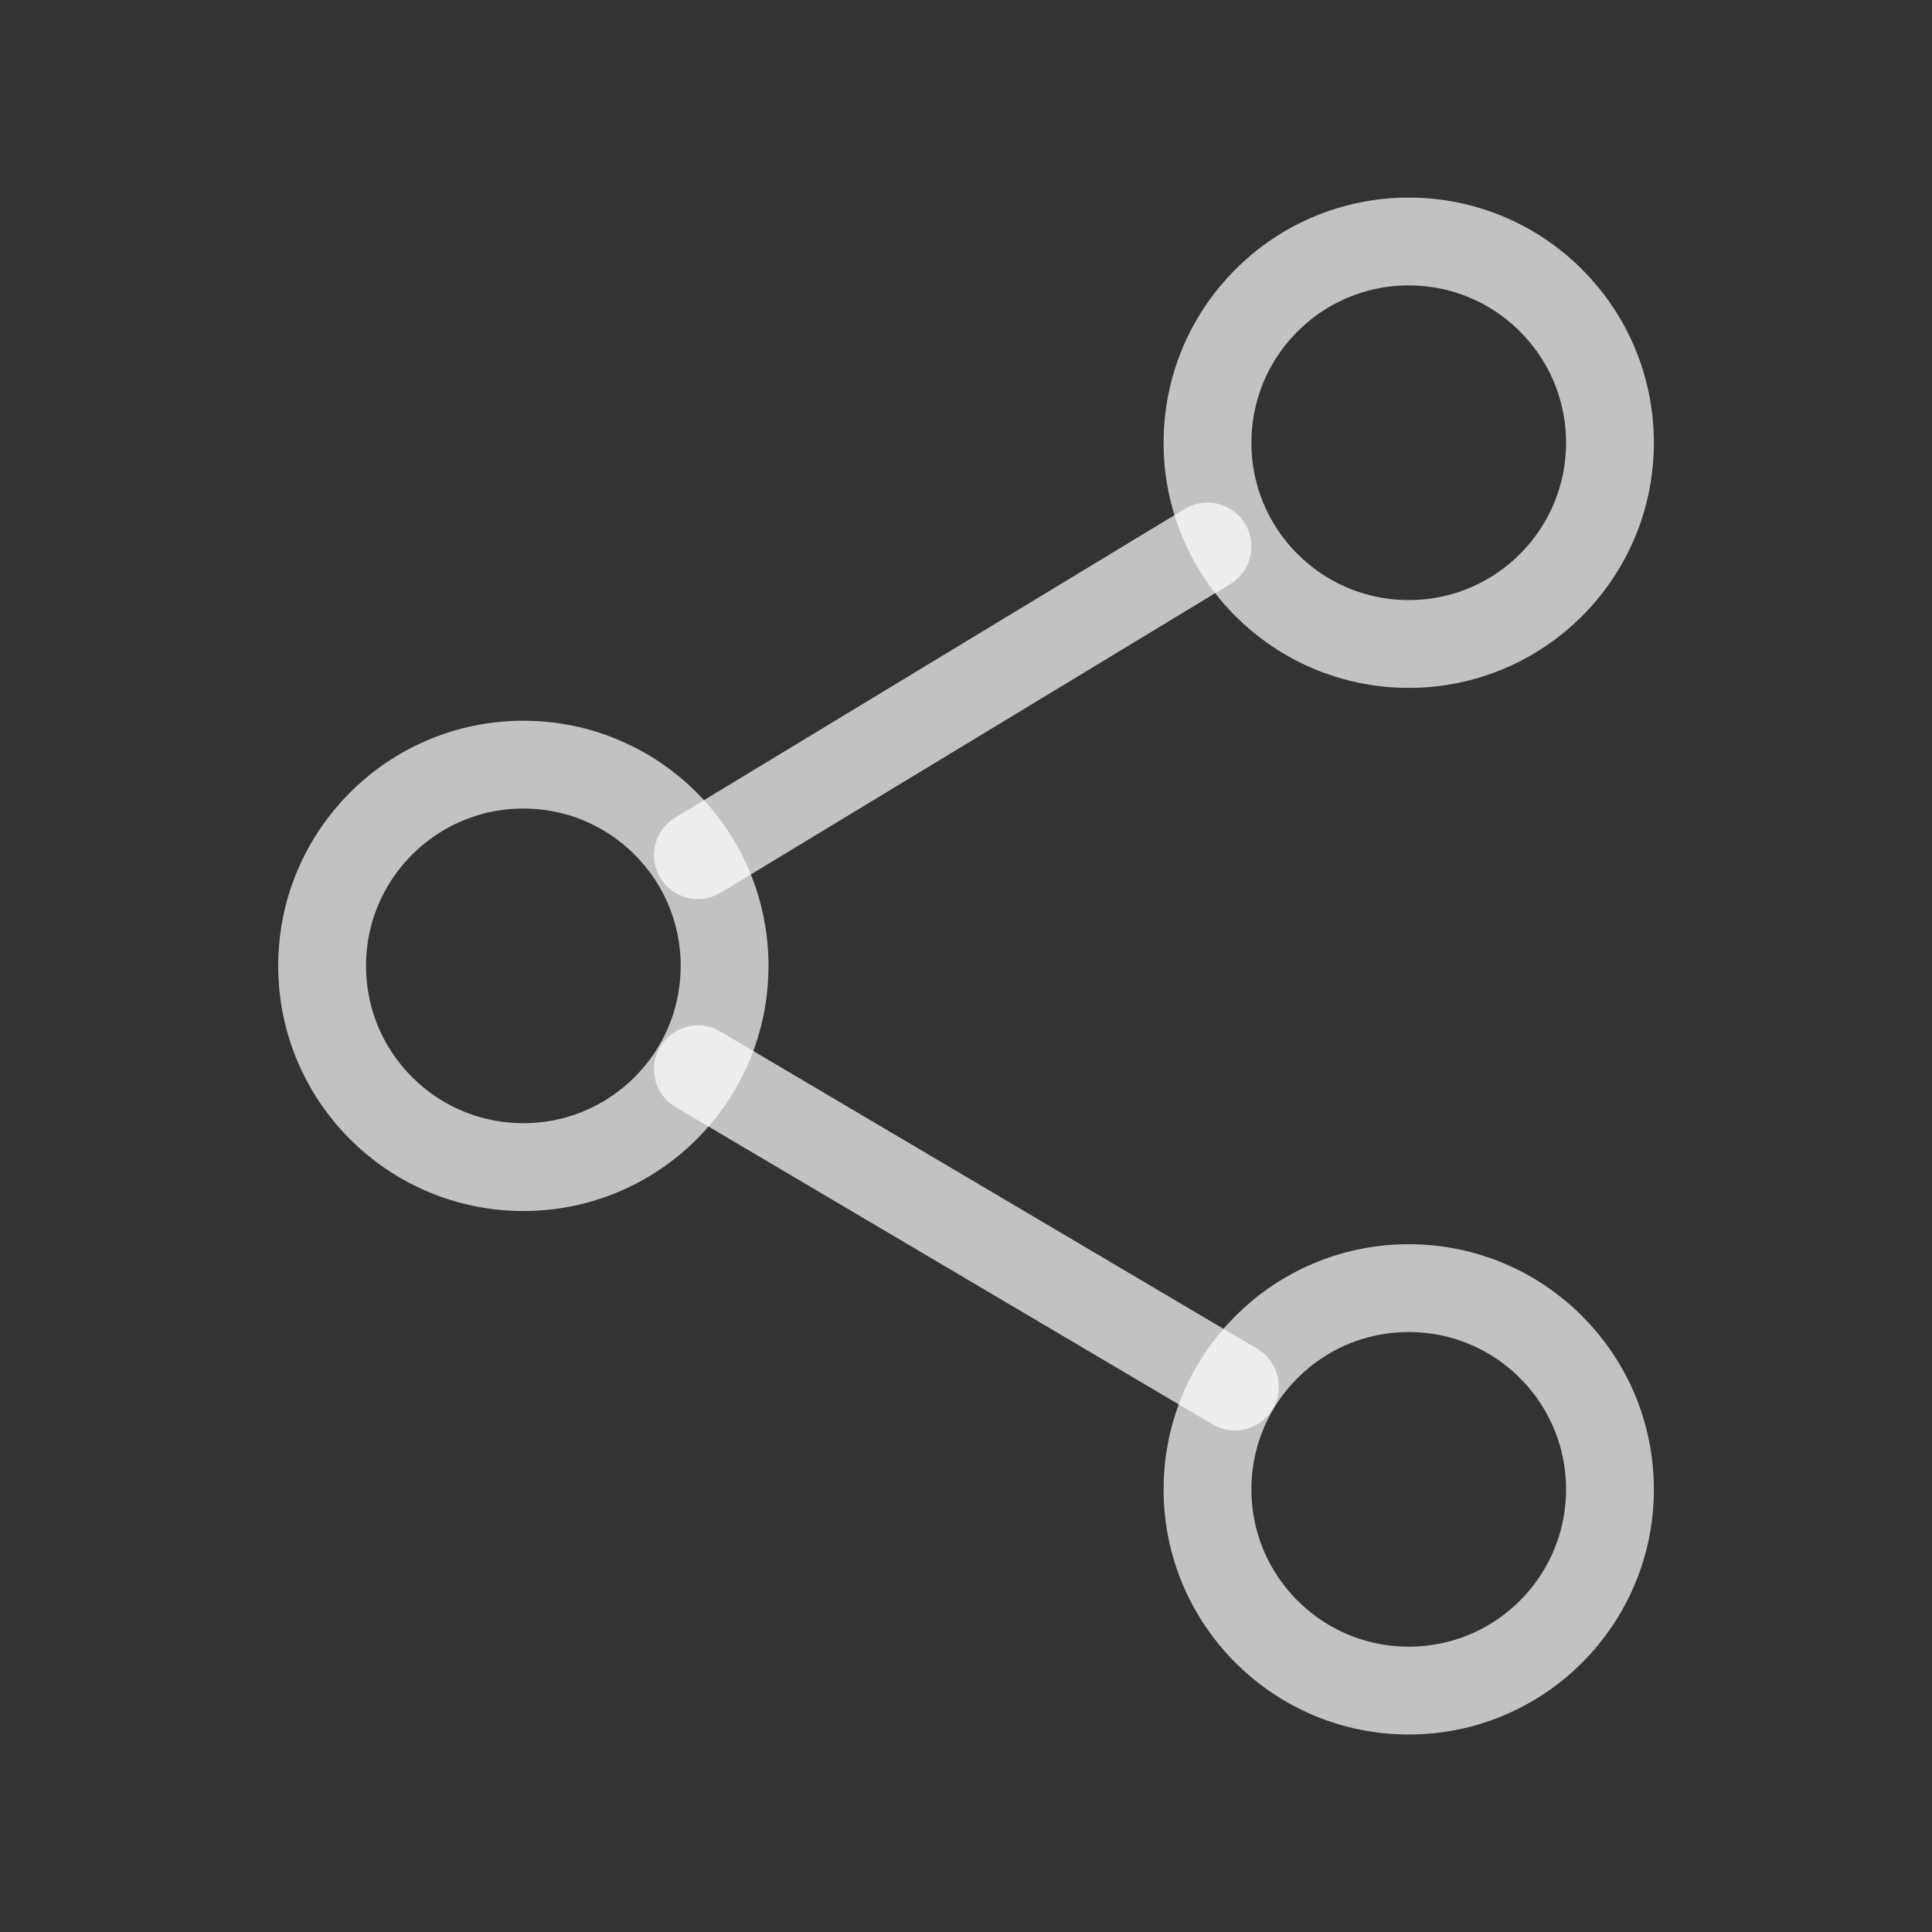
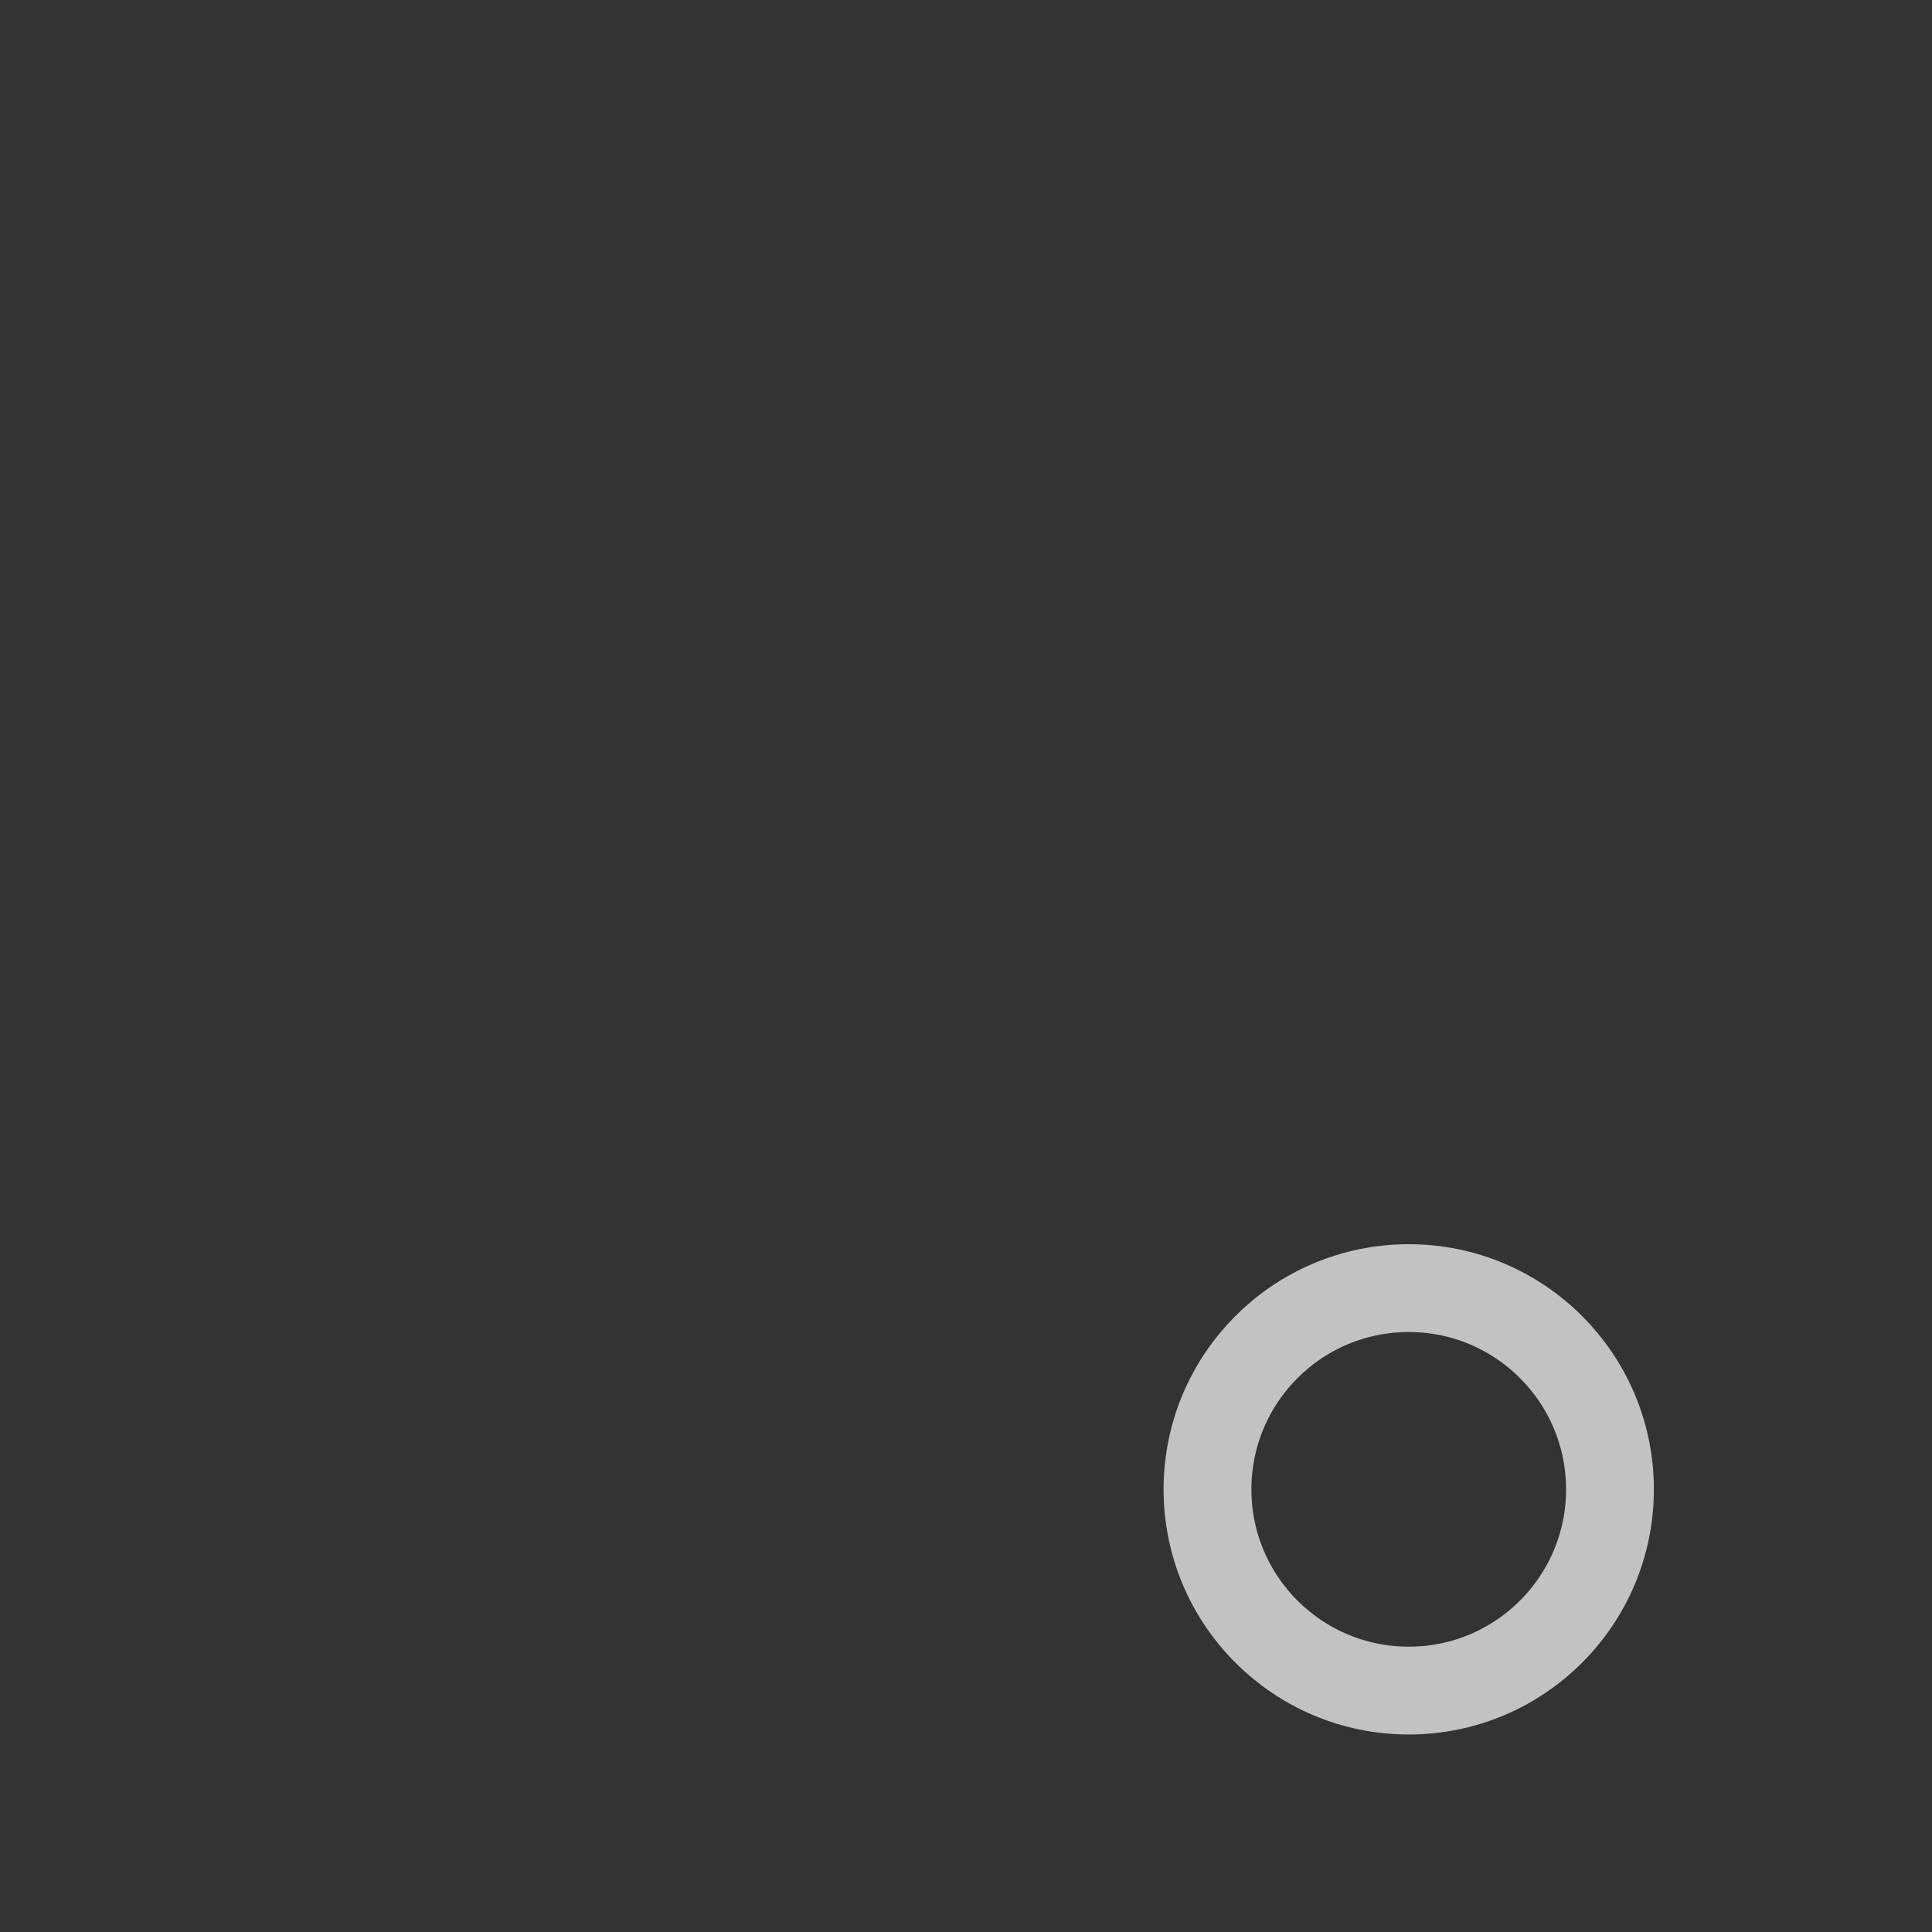
<svg xmlns="http://www.w3.org/2000/svg" width="22" height="22" viewBox="0 0 22 22" fill="none">
  <rect x="0" y="0" width="22" height="22" fill="#333333" stroke="none" />
-   <path d="M16.042 7.333C17.307 7.333 18.333 6.307 18.333 5.042C18.333 3.776 17.307 2.75 16.042 2.75C14.776 2.75 13.75 3.776 13.75 5.042C13.75 6.307 14.776 7.333 16.042 7.333Z" stroke="white" stroke-opacity="0.7" stroke-linejoin="bevel" />
-   <path d="M5.96 13.29C7.225 13.29 8.251 12.264 8.251 10.999C8.251 9.733 7.225 8.707 5.96 8.707C4.694 8.707 3.668 9.733 3.668 10.999C3.668 12.264 4.694 13.29 5.96 13.29Z" stroke="white" stroke-opacity="0.7" stroke-linejoin="bevel" />
-   <path d="M13.75 6.223L7.947 9.738" stroke="white" stroke-opacity="0.7" stroke-linecap="round" stroke-linejoin="bevel" />
-   <path d="M7.947 12.176L14.062 15.789" stroke="white" stroke-opacity="0.7" stroke-linecap="round" stroke-linejoin="bevel" />
  <path d="M16.042 14.668C17.307 14.668 18.333 15.694 18.333 16.96C18.333 18.225 17.307 19.251 16.042 19.251C14.776 19.251 13.75 18.225 13.75 16.96C13.75 15.694 14.776 14.668 16.042 14.668Z" stroke="white" stroke-opacity="0.7" stroke-linejoin="bevel" />
</svg>